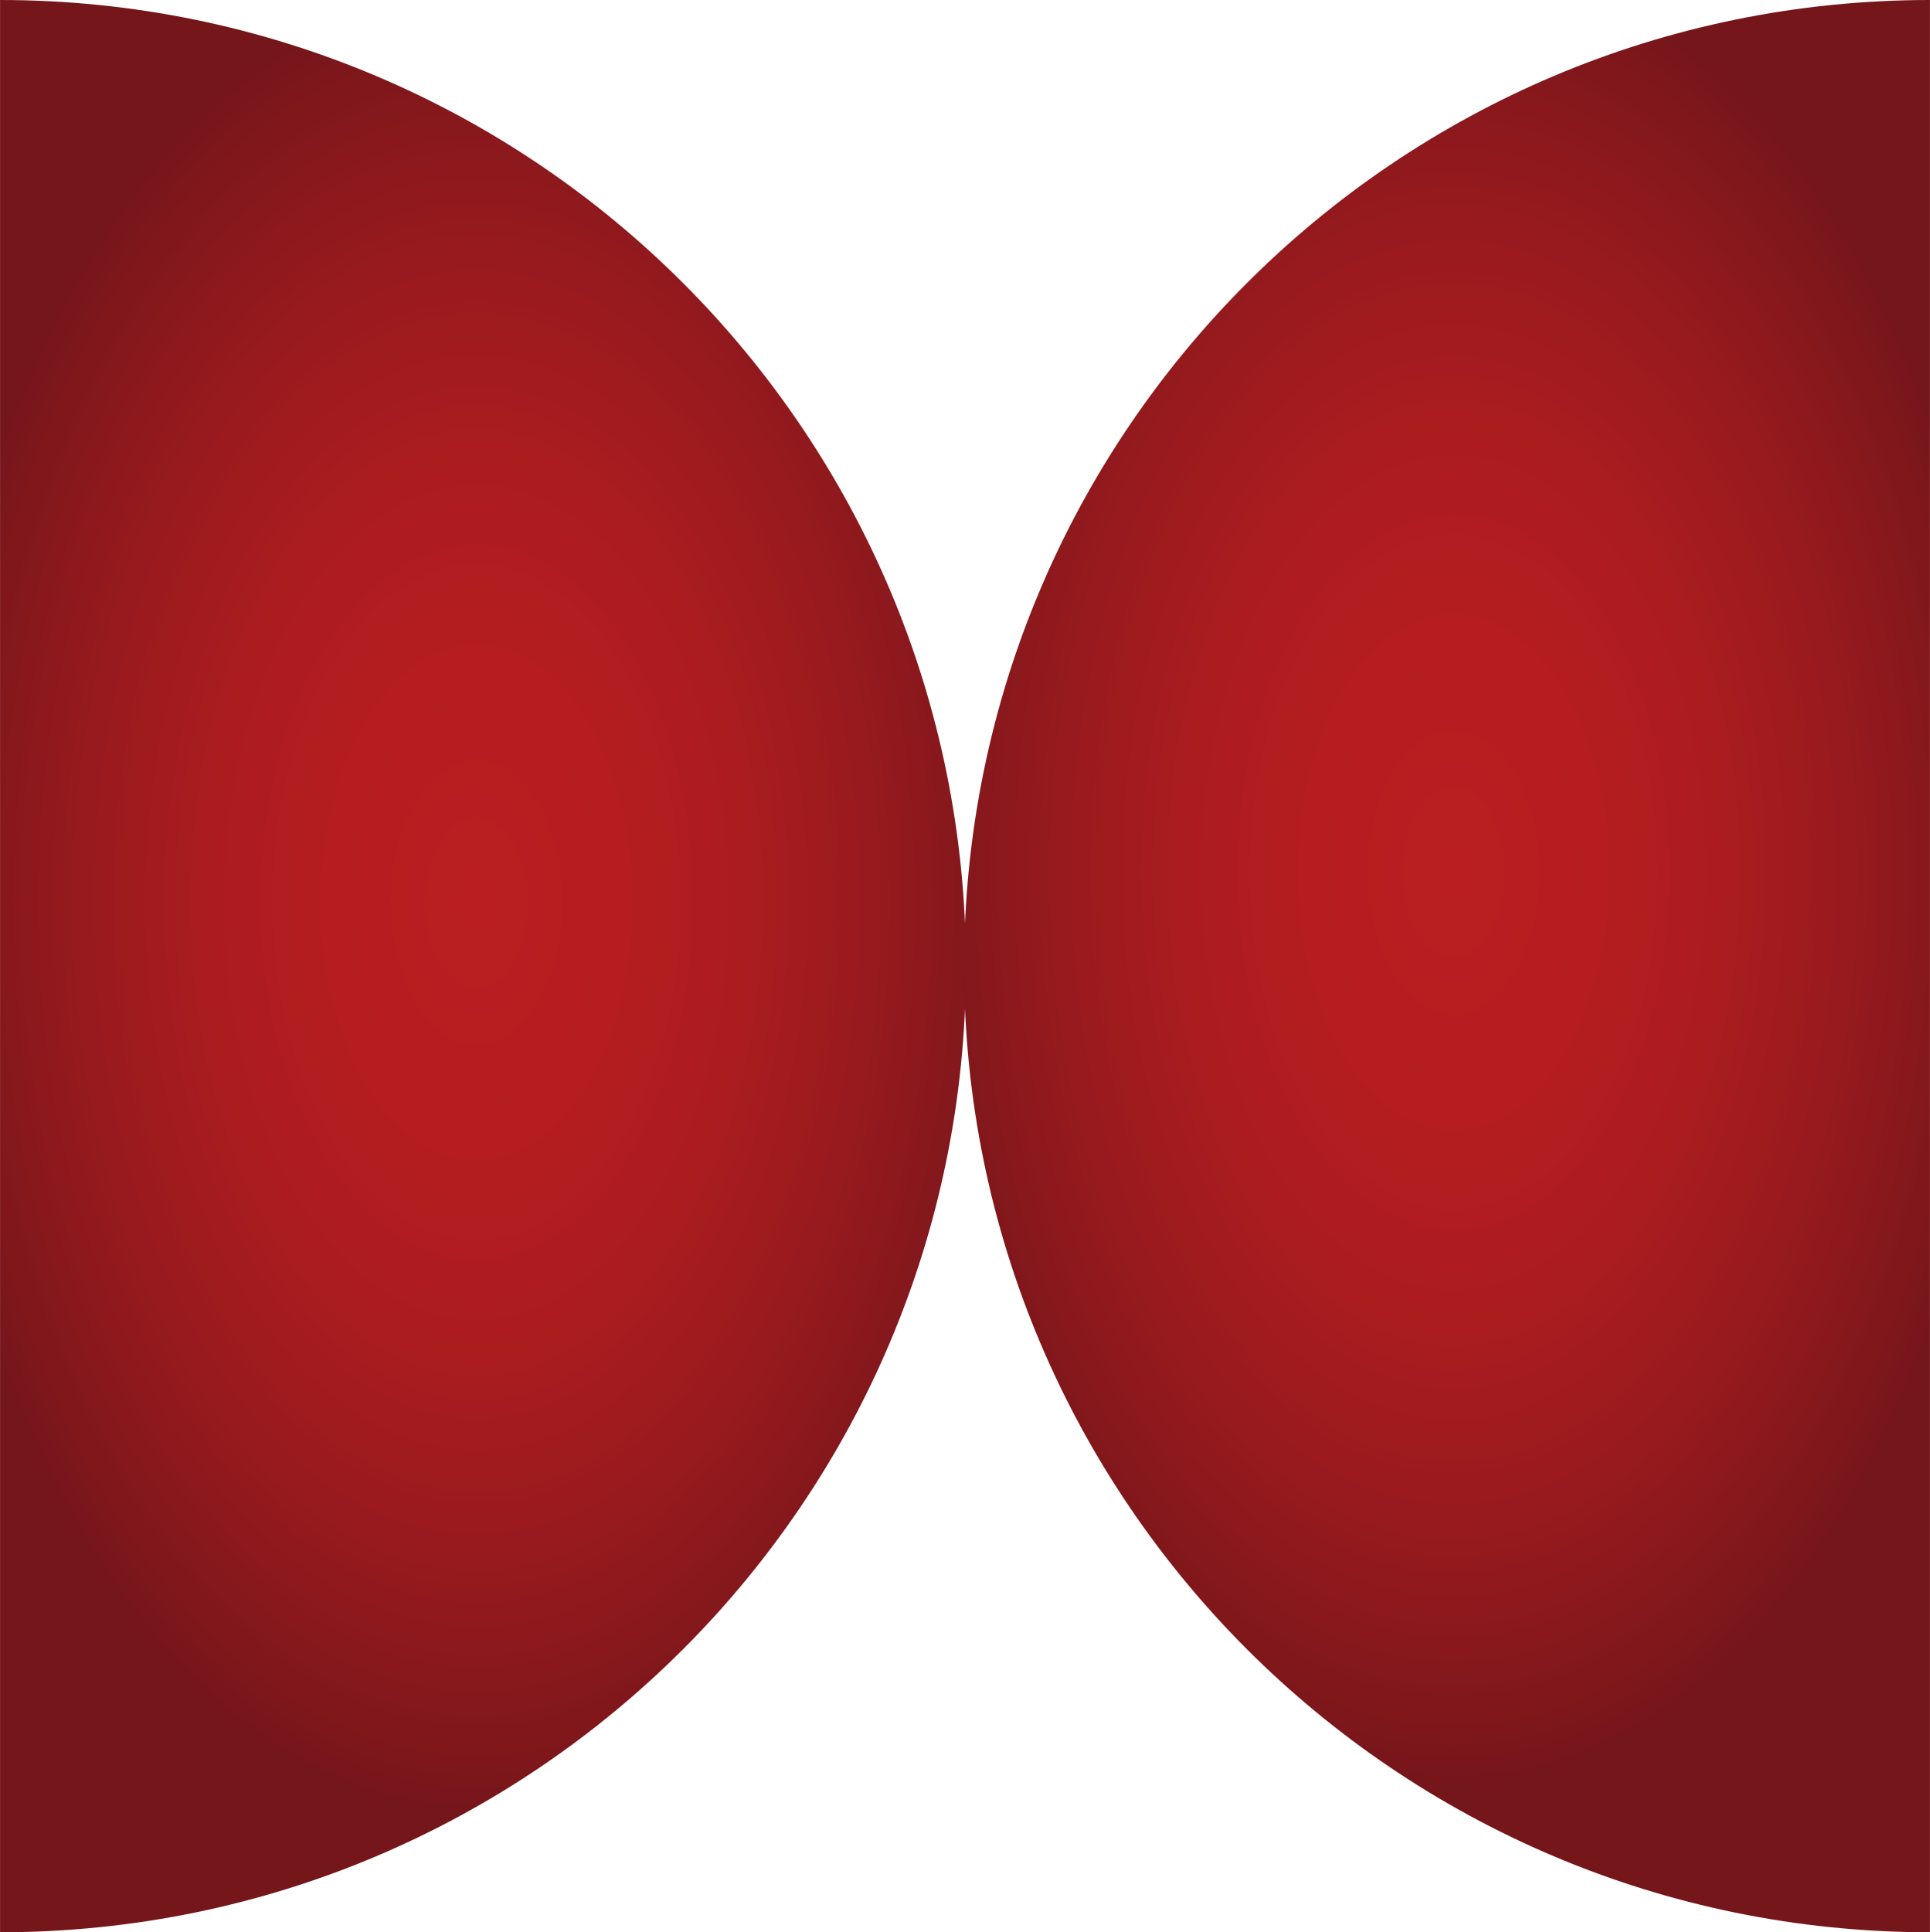
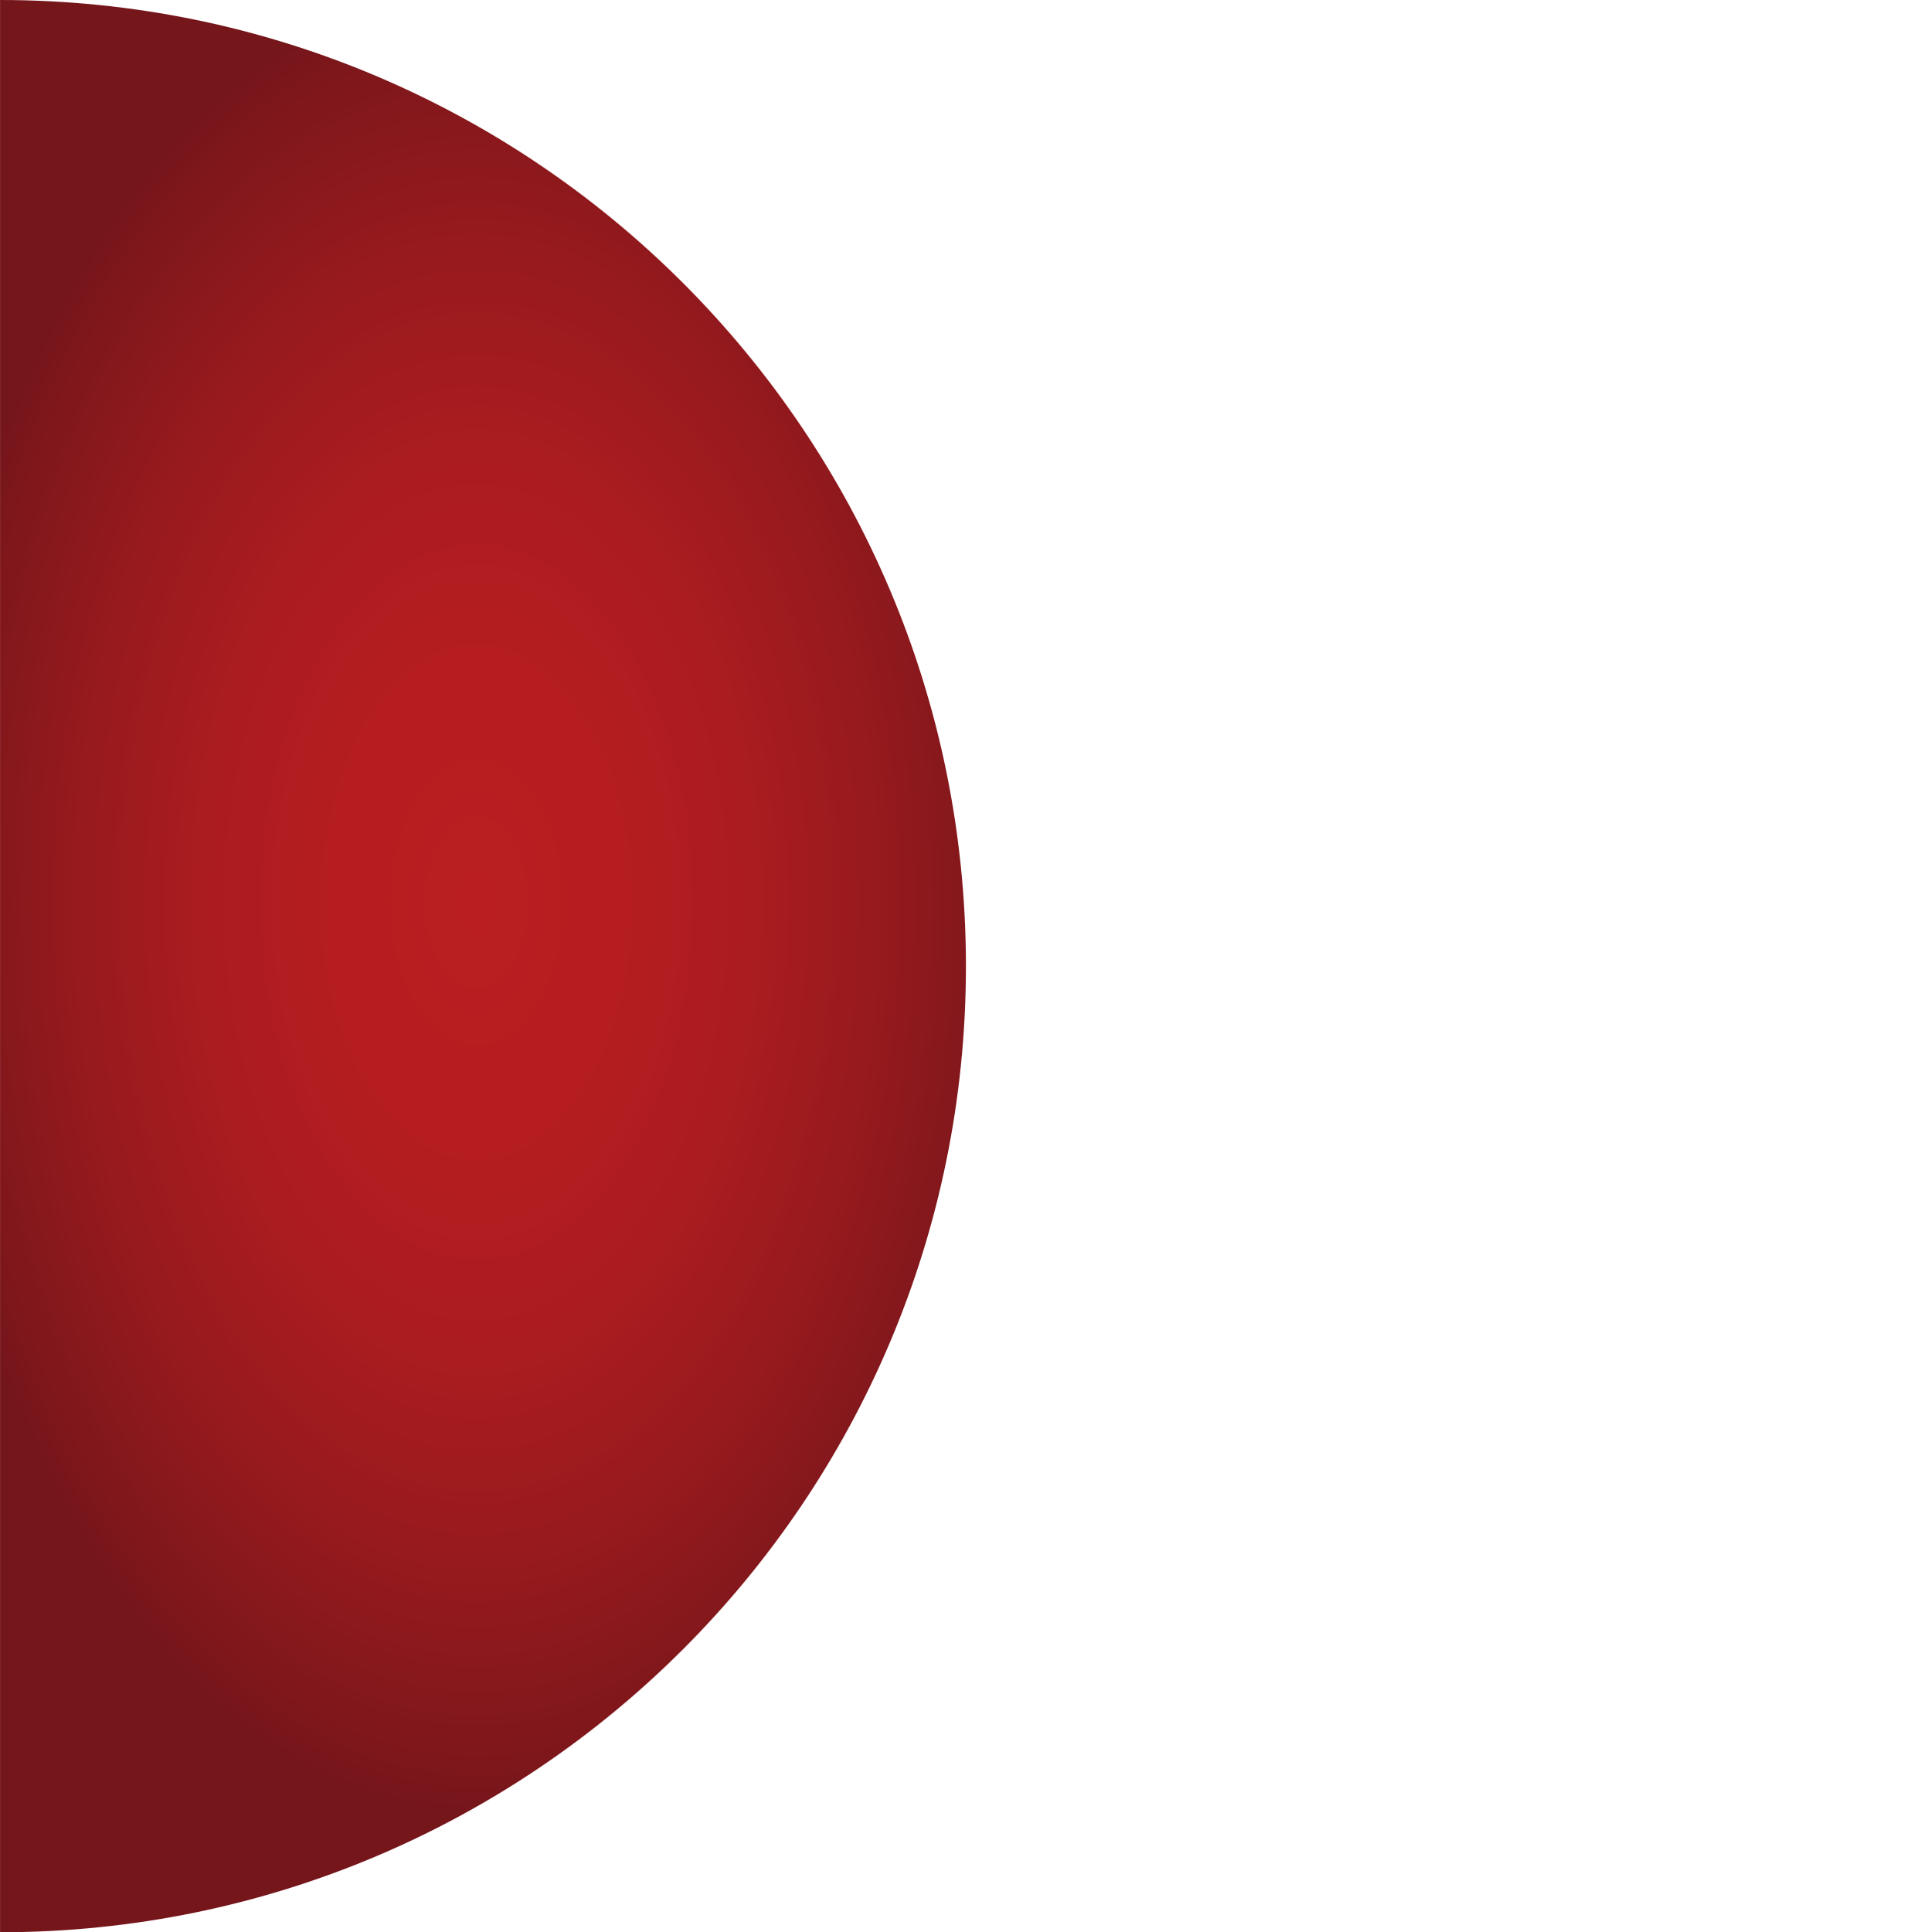
<svg xmlns="http://www.w3.org/2000/svg" xmlns:xlink="http://www.w3.org/1999/xlink" id="b" data-name="圖層 2" width="149.65mm" height="149.79mm" viewBox="0 0 424.19 424.61">
  <defs>
    <style>
      .f {
        fill: url(#e);
      }

      .g {
        fill: url(#d);
      }
    </style>
    <radialGradient id="d" data-name="未命名漸層 6" cx="283.6" cy="521.51" fx="283.6" fy="521.51" r="527.88" gradientTransform="translate(224.68 90.52) rotate(90) scale(.38 .23)" gradientUnits="userSpaceOnUse">
      <stop offset="0" stop-color="#ba1e21" />
      <stop offset=".25" stop-color="#b61d20" />
      <stop offset=".49" stop-color="#ab1c1f" />
      <stop offset=".71" stop-color="#981a1e" />
      <stop offset=".94" stop-color="#7e171b" />
      <stop offset="1" stop-color="#75161b" />
    </radialGradient>
    <radialGradient id="e" data-name="未命名漸層 6" cx="16736.98" fx="16736.98" r="527.88" gradientTransform="translate(199.52 -6168.35) rotate(90) scale(.38 -.23)" xlink:href="#d" />
  </defs>
  <g id="c" data-name="B">
    <path class="g" d="M0,424.61c117.25,0,212.3-95.05,212.3-212.3S117.25,0,0,0V424.61Z" />
-     <path class="f" d="M424.19,424.61c-117.25,0-212.3-95.05-212.3-212.3S306.94,0,424.19,0V424.61Z" />
  </g>
</svg>